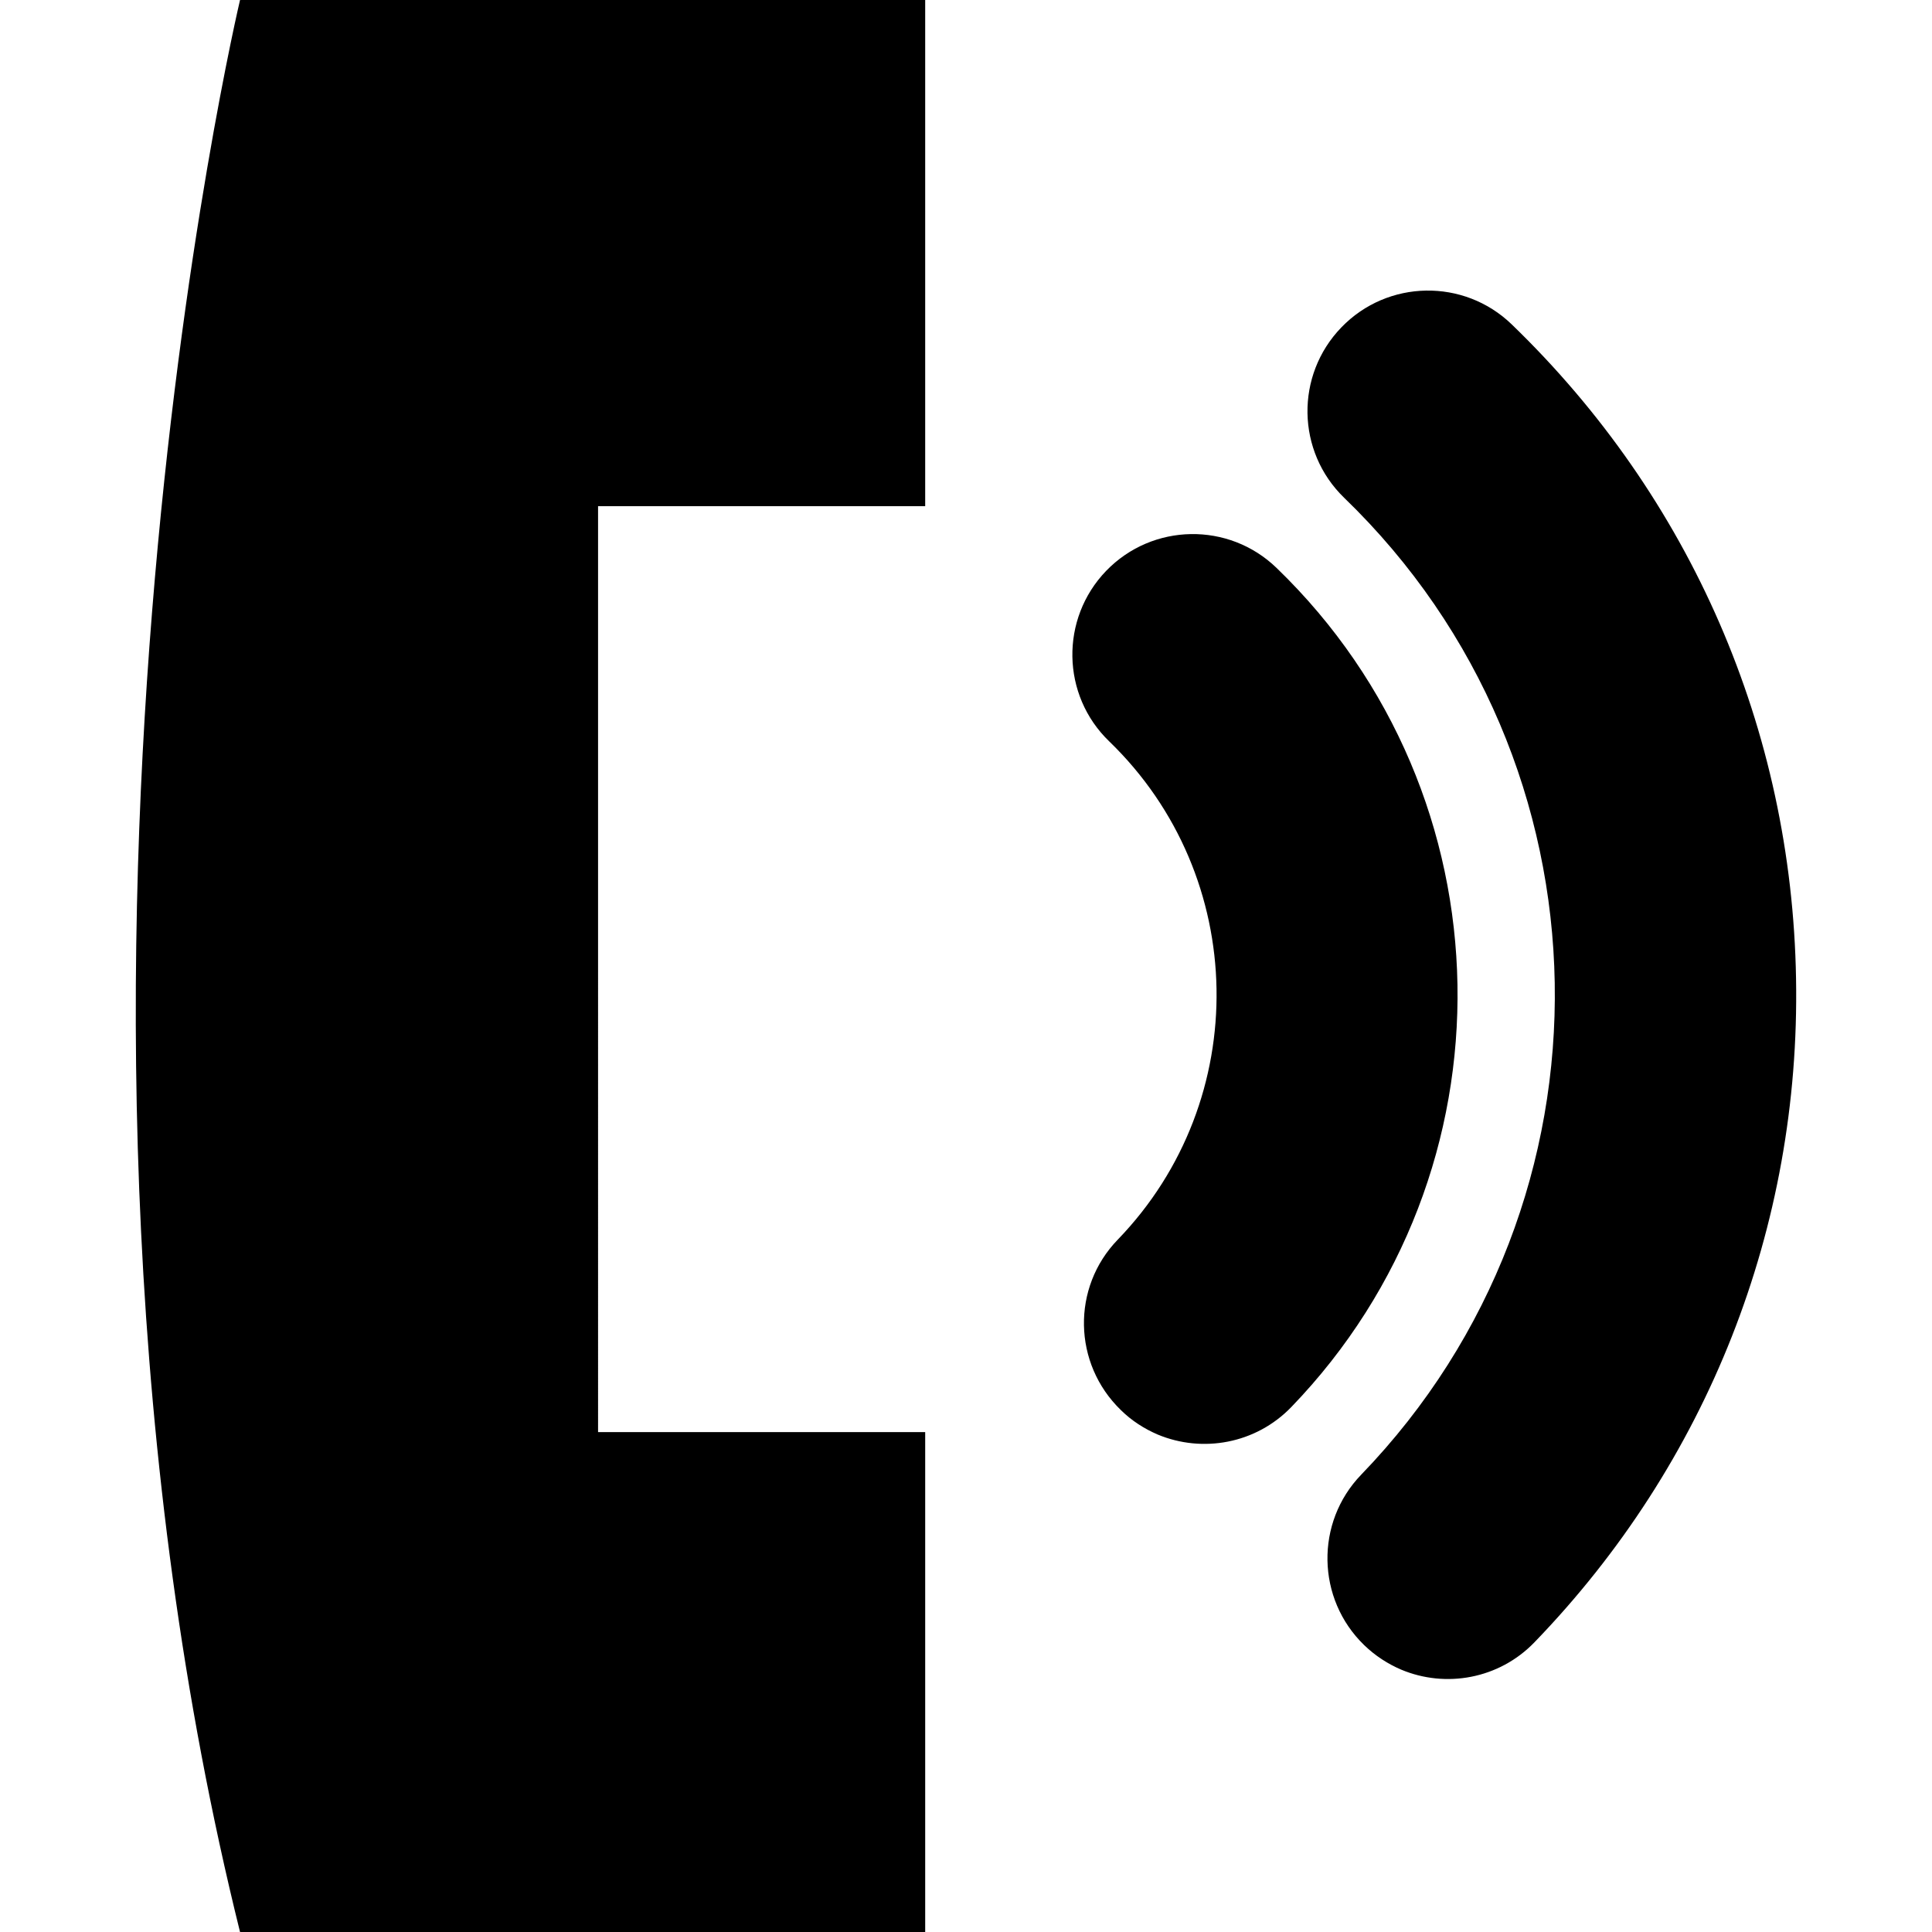
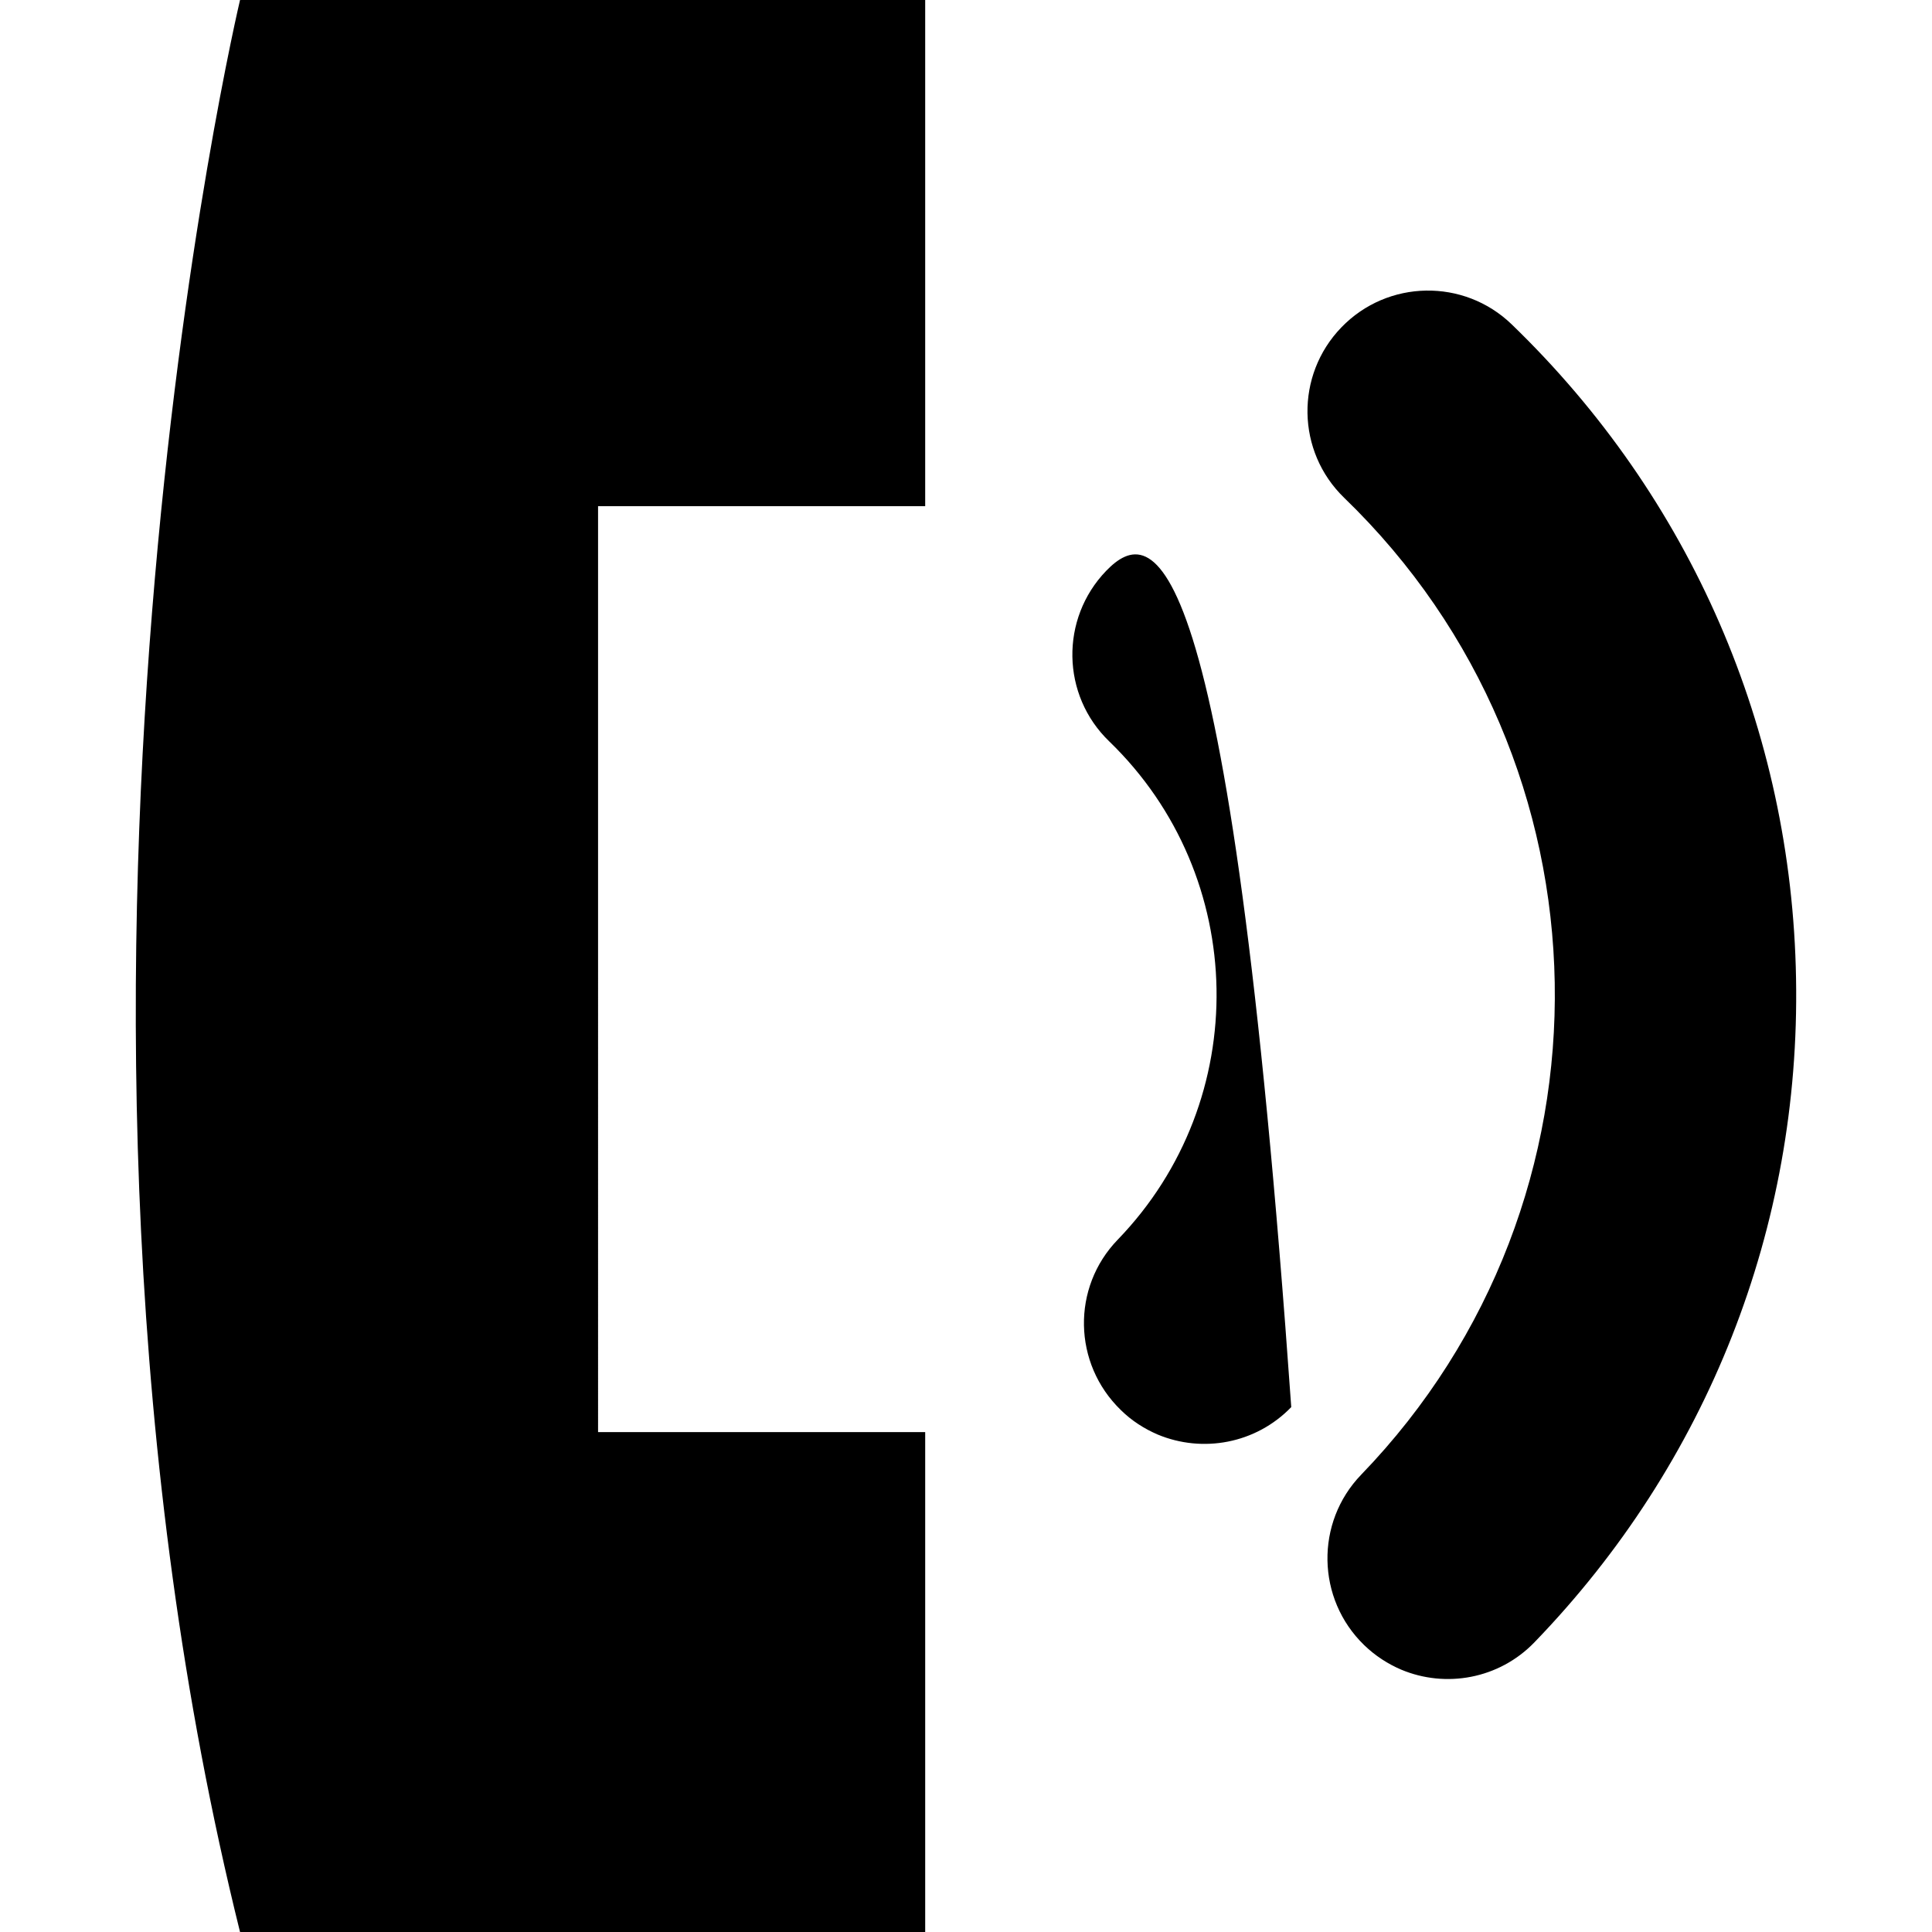
<svg xmlns="http://www.w3.org/2000/svg" version="1.1" id="Capa_1" x="0px" y="0px" width="33.635px" height="33.635px" viewBox="0 0 33.635 33.635" style="enable-background:new 0 0 33.635 33.635;" xml:space="preserve">
  <g>
-     <path d="M23.698,25.673c4.607-4.771,4.476-12.398-0.297-17.007c-0.832-0.805-0.854-2.133-0.049-2.966   c0.805-0.835,2.135-0.857,2.967-0.052c3.117,3.011,4.875,7.056,4.949,11.387c0.078,4.332-1.541,8.438-4.553,11.555   c-0.617,0.641-1.547,0.803-2.322,0.477c-0.231-0.099-0.451-0.24-0.643-0.426C22.918,27.836,22.894,26.505,23.698,25.673z    M19.257,9.939c-0.803,0.834-0.781,2.163,0.053,2.967c2.434,2.352,2.5,6.243,0.15,8.675c-0.807,0.833-0.781,2.159,0.053,2.967   c0.189,0.187,0.41,0.327,0.643,0.427c0.777,0.324,1.705,0.162,2.324-0.478c3.957-4.099,3.844-10.651-0.254-14.608   C21.394,9.082,20.063,9.104,19.257,9.939z M4.179,0c0,0-4.084,17.193,0,33.635h11.928v-8.703h-5.695V8.812h5.695V0H4.179z" />
+     <path d="M23.698,25.673c4.607-4.771,4.476-12.398-0.297-17.007c-0.832-0.805-0.854-2.133-0.049-2.966   c0.805-0.835,2.135-0.857,2.967-0.052c3.117,3.011,4.875,7.056,4.949,11.387c0.078,4.332-1.541,8.438-4.553,11.555   c-0.617,0.641-1.547,0.803-2.322,0.477c-0.231-0.099-0.451-0.24-0.643-0.426C22.918,27.836,22.894,26.505,23.698,25.673z    M19.257,9.939c-0.803,0.834-0.781,2.163,0.053,2.967c2.434,2.352,2.5,6.243,0.15,8.675c-0.807,0.833-0.781,2.159,0.053,2.967   c0.189,0.187,0.41,0.327,0.643,0.427c0.777,0.324,1.705,0.162,2.324-0.478C21.394,9.082,20.063,9.104,19.257,9.939z M4.179,0c0,0-4.084,17.193,0,33.635h11.928v-8.703h-5.695V8.812h5.695V0H4.179z" />
  </g>
  <g>
</g>
  <g>
</g>
  <g>
</g>
  <g>
</g>
  <g>
</g>
  <g>
</g>
  <g>
</g>
  <g>
</g>
  <g>
</g>
  <g>
</g>
  <g>
</g>
  <g>
</g>
  <g>
</g>
  <g>
</g>
  <g>
</g>
</svg>